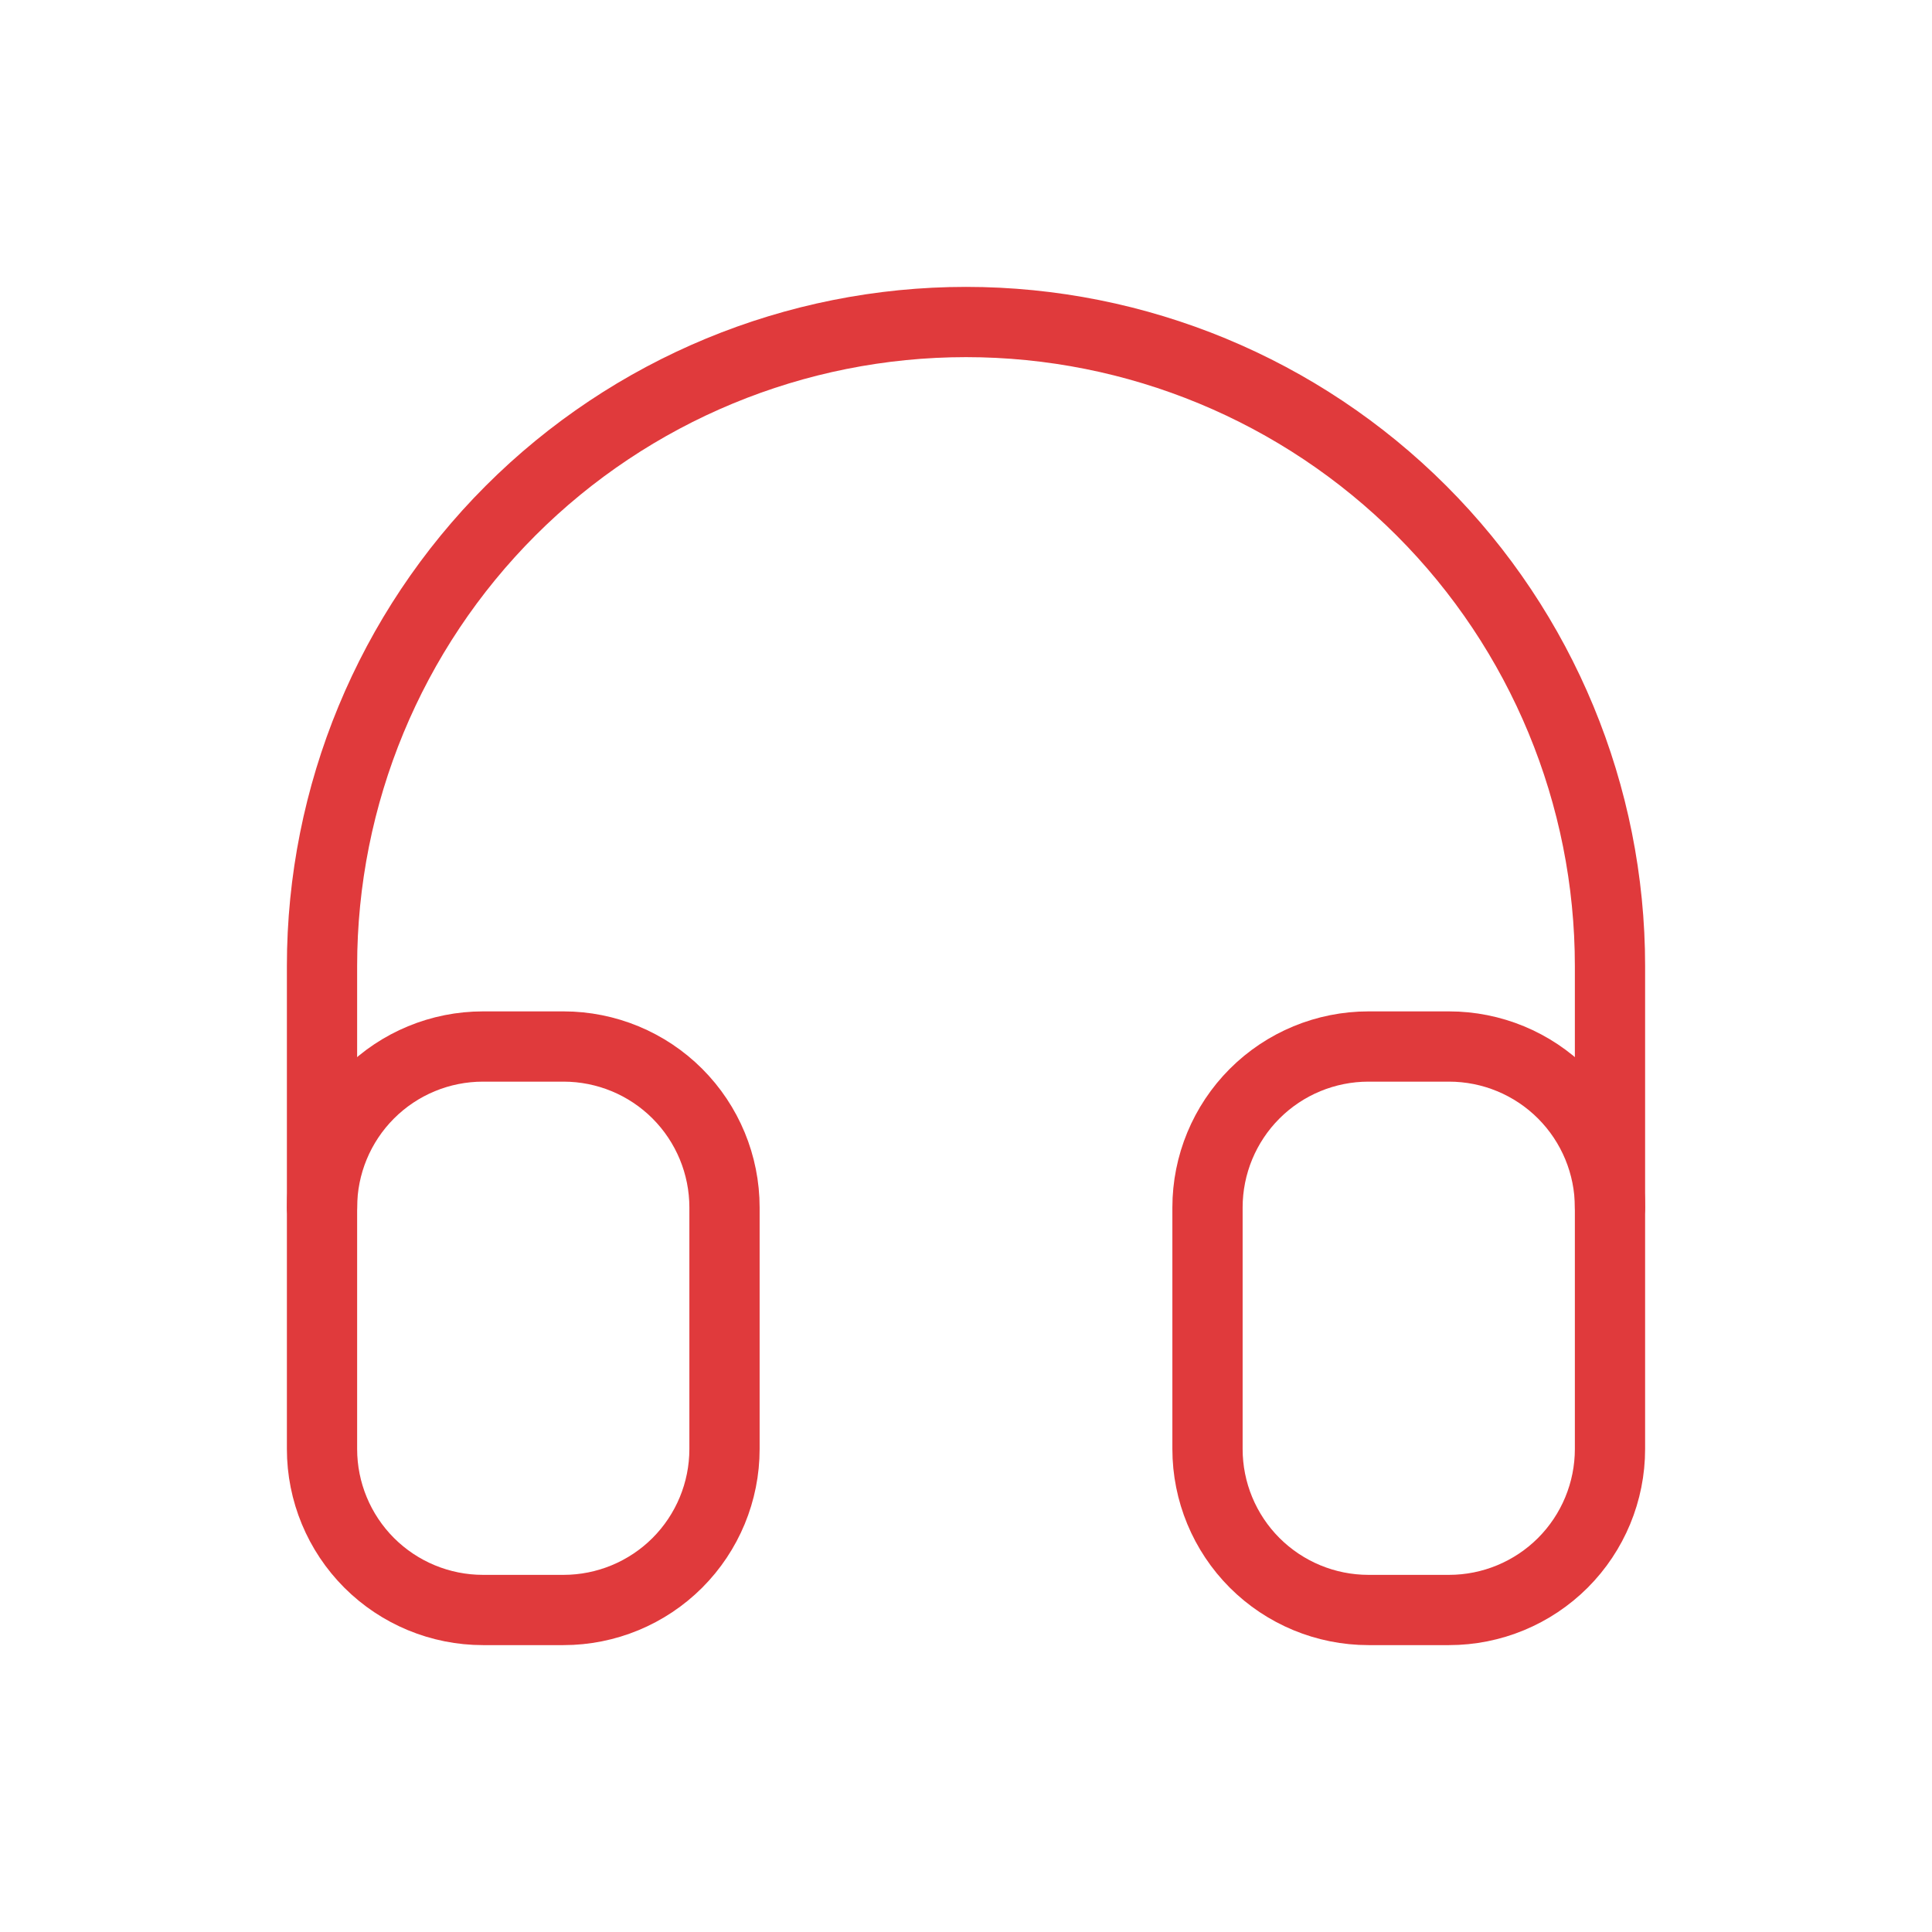
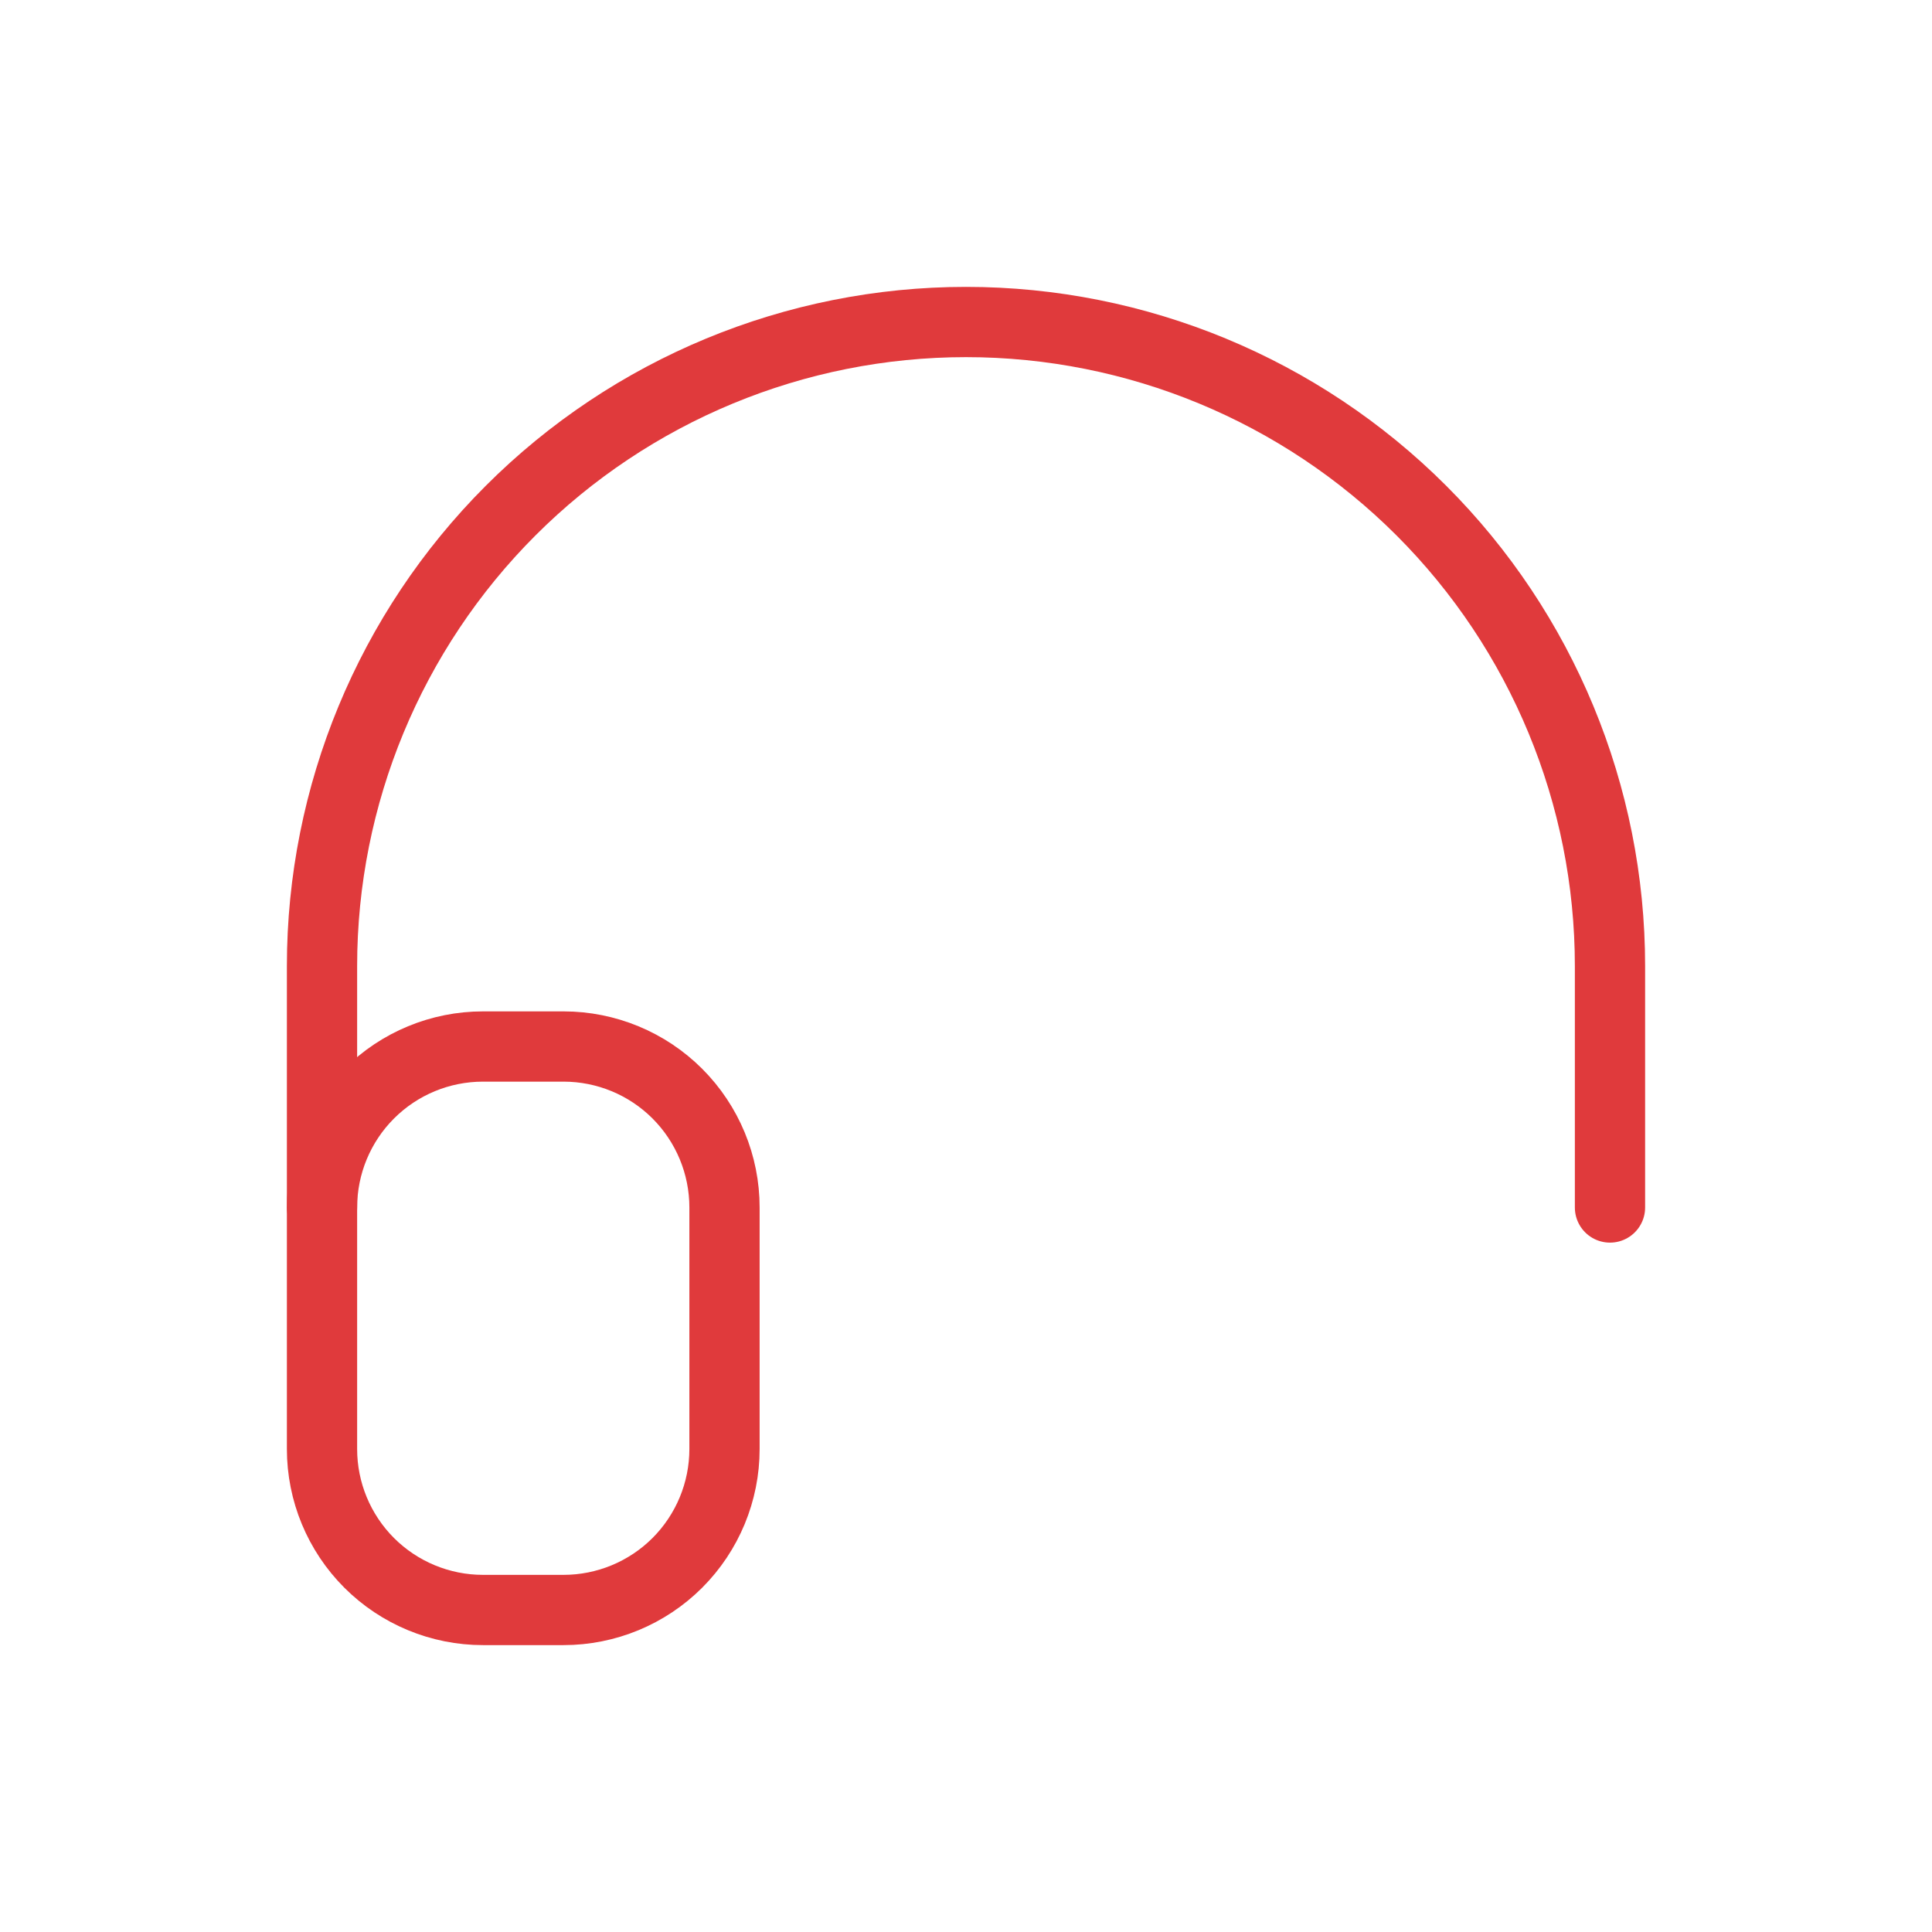
<svg xmlns="http://www.w3.org/2000/svg" width="55" height="55" viewBox="0 0 55 55" fill="none">
  <g clip-path="url(#clip0_1_380)">
    <path d="M9.167 34.375C9.167 33.159 9.65 31.994 10.509 31.134C11.369 30.274 12.534 29.792 13.75 29.792H16.042C17.257 29.792 18.423 30.274 19.283 31.134C20.142 31.994 20.625 33.159 20.625 34.375V41.25C20.625 42.466 20.142 43.631 19.283 44.491C18.423 45.35 17.257 45.833 16.042 45.833H13.75C12.534 45.833 11.369 45.35 10.509 44.491C9.65 43.631 9.167 42.466 9.167 41.25V34.375Z" stroke="#E03A3C" stroke-width="2" stroke-linecap="round" stroke-linejoin="round" />
-     <path d="M34.375 34.375C34.375 33.159 34.858 31.994 35.717 31.134C36.577 30.274 37.743 29.792 38.958 29.792H41.25C42.466 29.792 43.631 30.274 44.491 31.134C45.35 31.994 45.833 33.159 45.833 34.375V41.25C45.833 42.466 45.35 43.631 44.491 44.491C43.631 45.35 42.466 45.833 41.25 45.833H38.958C37.743 45.833 36.577 45.35 35.717 44.491C34.858 43.631 34.375 42.466 34.375 41.25V34.375Z" stroke="#E03A3C" stroke-width="2" stroke-linecap="round" stroke-linejoin="round" />
    <path d="M9.167 34.375V27.5C9.167 22.638 11.098 17.974 14.536 14.536C17.974 11.098 22.638 9.167 27.5 9.167C32.362 9.167 37.025 11.098 40.464 14.536C43.902 17.974 45.833 22.638 45.833 27.5V34.375" stroke="#E03A3C" stroke-width="2" stroke-linecap="round" stroke-linejoin="round" />
  </g>
  <defs>
    <clipPath id="clip0_1_380">
      <rect width="55" height="55" fill="white" />
    </clipPath>
  </defs>
</svg>